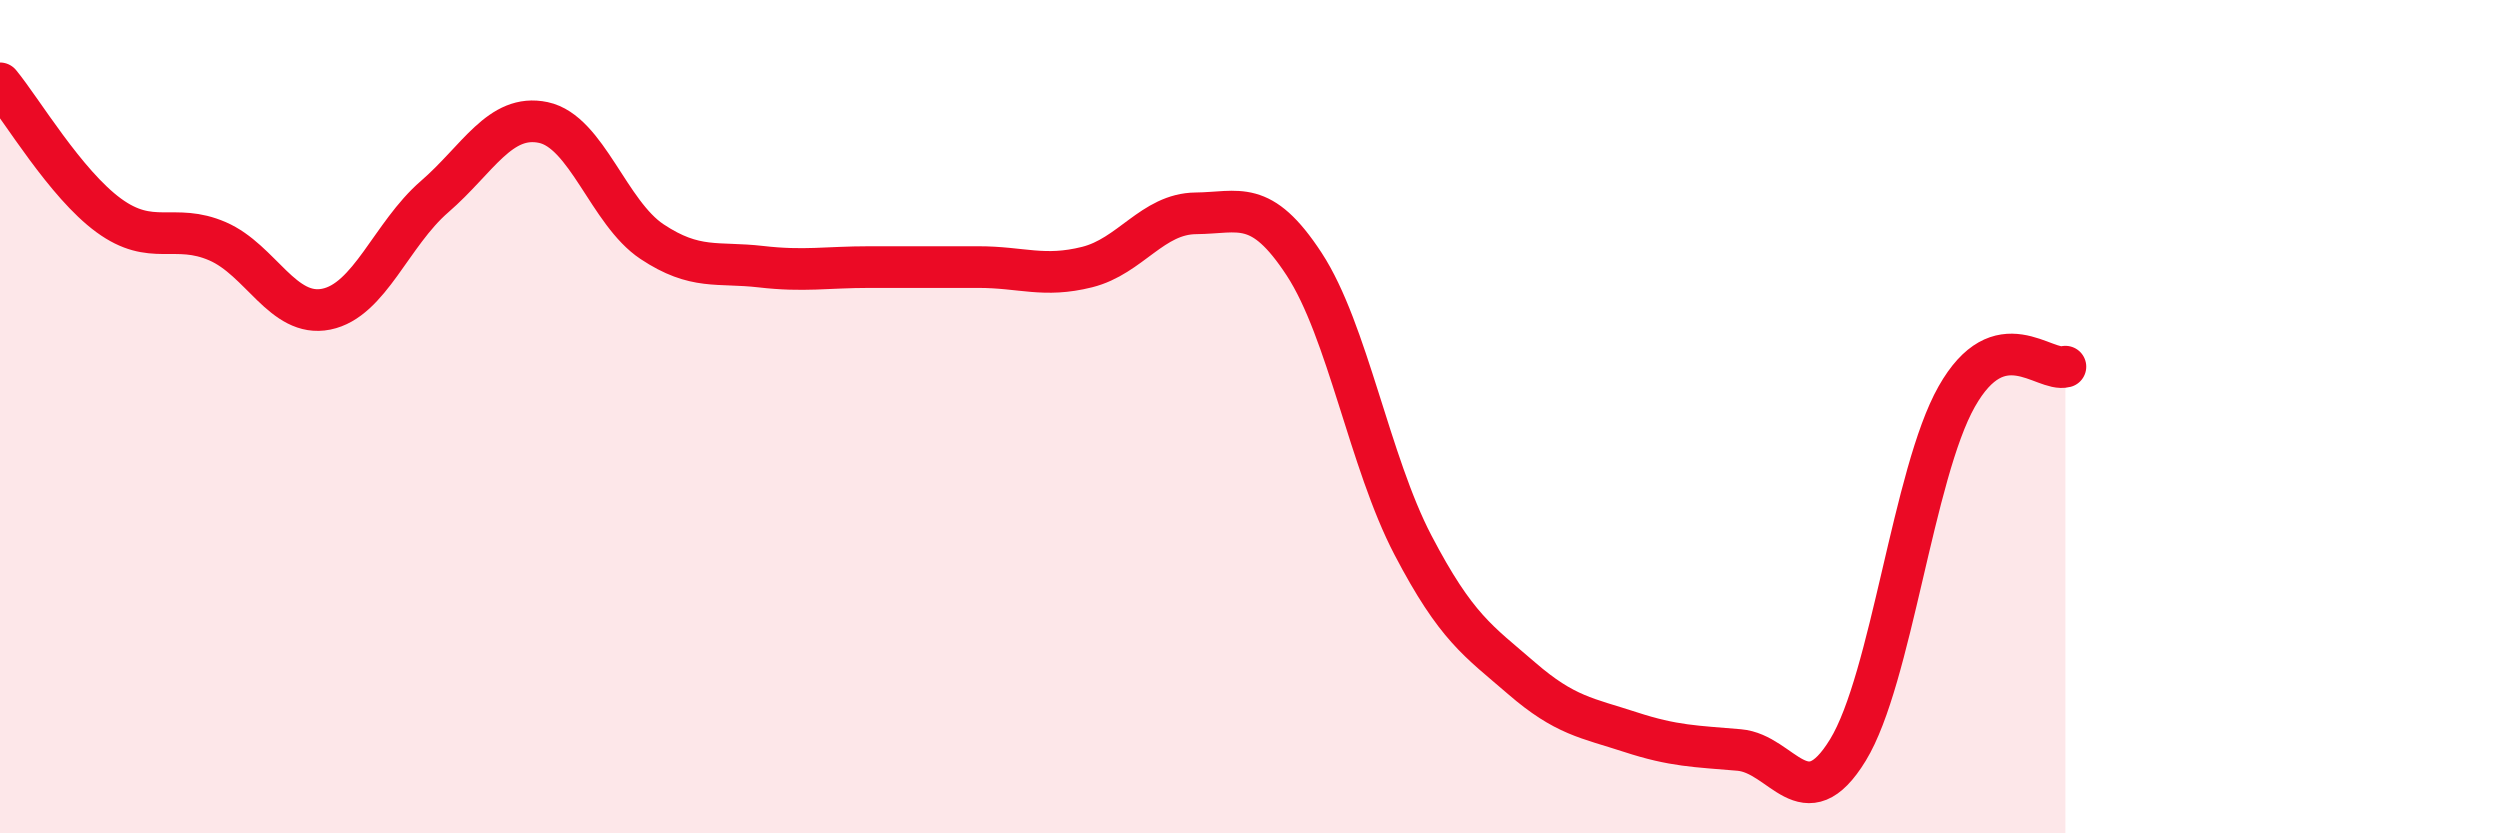
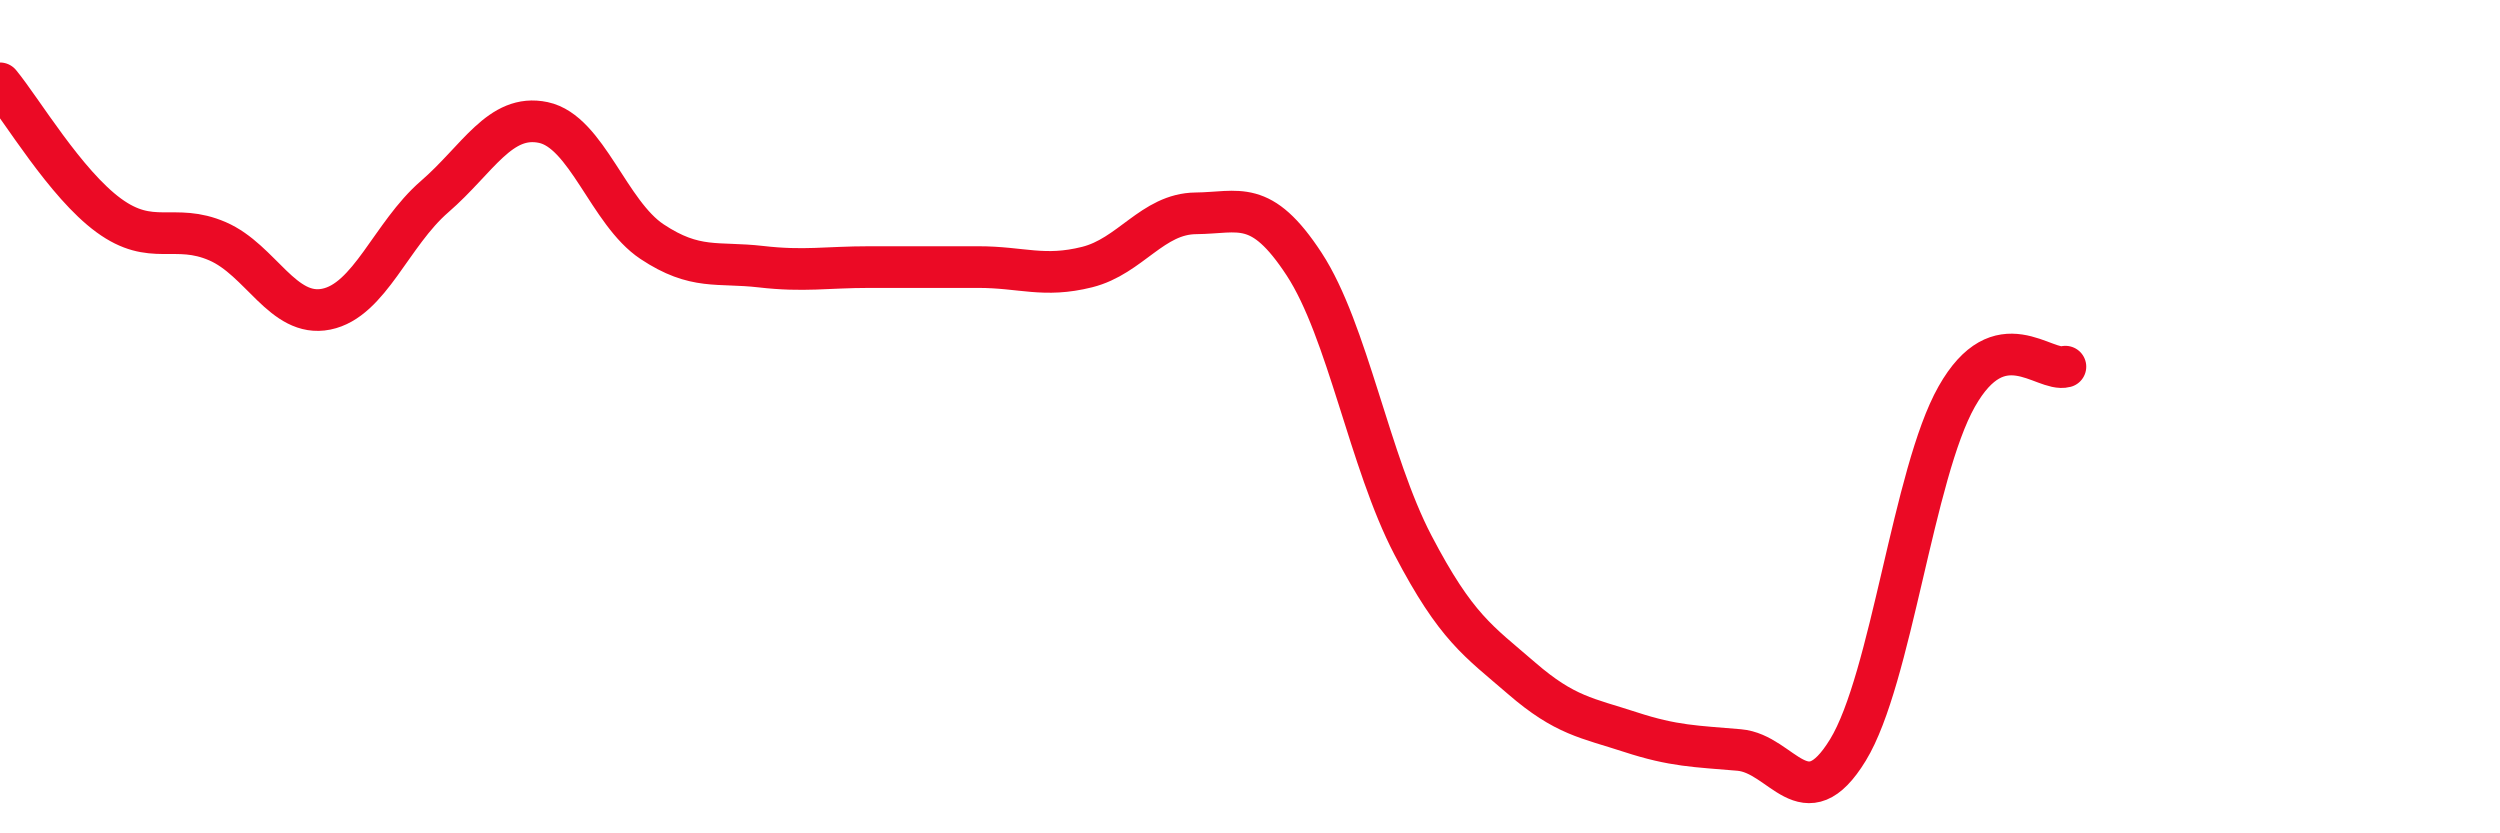
<svg xmlns="http://www.w3.org/2000/svg" width="60" height="20" viewBox="0 0 60 20">
-   <path d="M 0,2 C 0.52,2.63 1.57,4.41 2.61,5.17 C 3.65,5.93 4.18,5.34 5.22,5.79 C 6.26,6.24 6.79,7.63 7.83,7.42 C 8.87,7.21 9.39,5.62 10.43,4.72 C 11.47,3.82 12,2.72 13.04,2.94 C 14.08,3.16 14.61,5.11 15.65,5.8 C 16.69,6.49 17.22,6.28 18.26,6.4 C 19.3,6.52 19.83,6.41 20.87,6.41 C 21.91,6.41 22.44,6.41 23.48,6.41 C 24.52,6.41 25.05,6.67 26.09,6.41 C 27.13,6.15 27.66,5.13 28.7,5.12 C 29.74,5.11 30.26,4.75 31.3,6.34 C 32.34,7.93 32.87,11.09 33.91,13.08 C 34.95,15.07 35.48,15.38 36.52,16.28 C 37.56,17.18 38.09,17.23 39.13,17.57 C 40.17,17.91 40.7,17.91 41.74,18 C 42.78,18.09 43.31,19.7 44.35,18 C 45.39,16.3 45.92,11.36 46.96,9.52 C 48,7.68 49.05,8.94 49.57,8.8L49.57 20L0 20Z" fill="#EB0A25" opacity="0.1" stroke-linecap="round" stroke-linejoin="round" />
  <path d="M 0,2 C 0.52,2.63 1.57,4.41 2.61,5.17 C 3.65,5.93 4.18,5.34 5.22,5.79 C 6.26,6.24 6.79,7.63 7.83,7.42 C 8.87,7.21 9.39,5.62 10.43,4.72 C 11.47,3.82 12,2.72 13.04,2.94 C 14.08,3.16 14.61,5.11 15.65,5.8 C 16.69,6.49 17.22,6.28 18.26,6.4 C 19.3,6.52 19.83,6.41 20.87,6.41 C 21.91,6.41 22.44,6.41 23.48,6.41 C 24.52,6.41 25.05,6.67 26.09,6.41 C 27.13,6.15 27.66,5.13 28.7,5.12 C 29.74,5.11 30.26,4.75 31.3,6.34 C 32.34,7.93 32.87,11.09 33.91,13.08 C 34.95,15.07 35.48,15.38 36.52,16.28 C 37.56,17.18 38.09,17.23 39.13,17.57 C 40.17,17.91 40.7,17.91 41.74,18 C 42.78,18.09 43.31,19.7 44.35,18 C 45.39,16.3 45.92,11.36 46.96,9.52 C 48,7.68 49.05,8.94 49.57,8.8" stroke="#EB0A25" stroke-width="1" fill="none" stroke-linecap="round" stroke-linejoin="round" />
</svg>